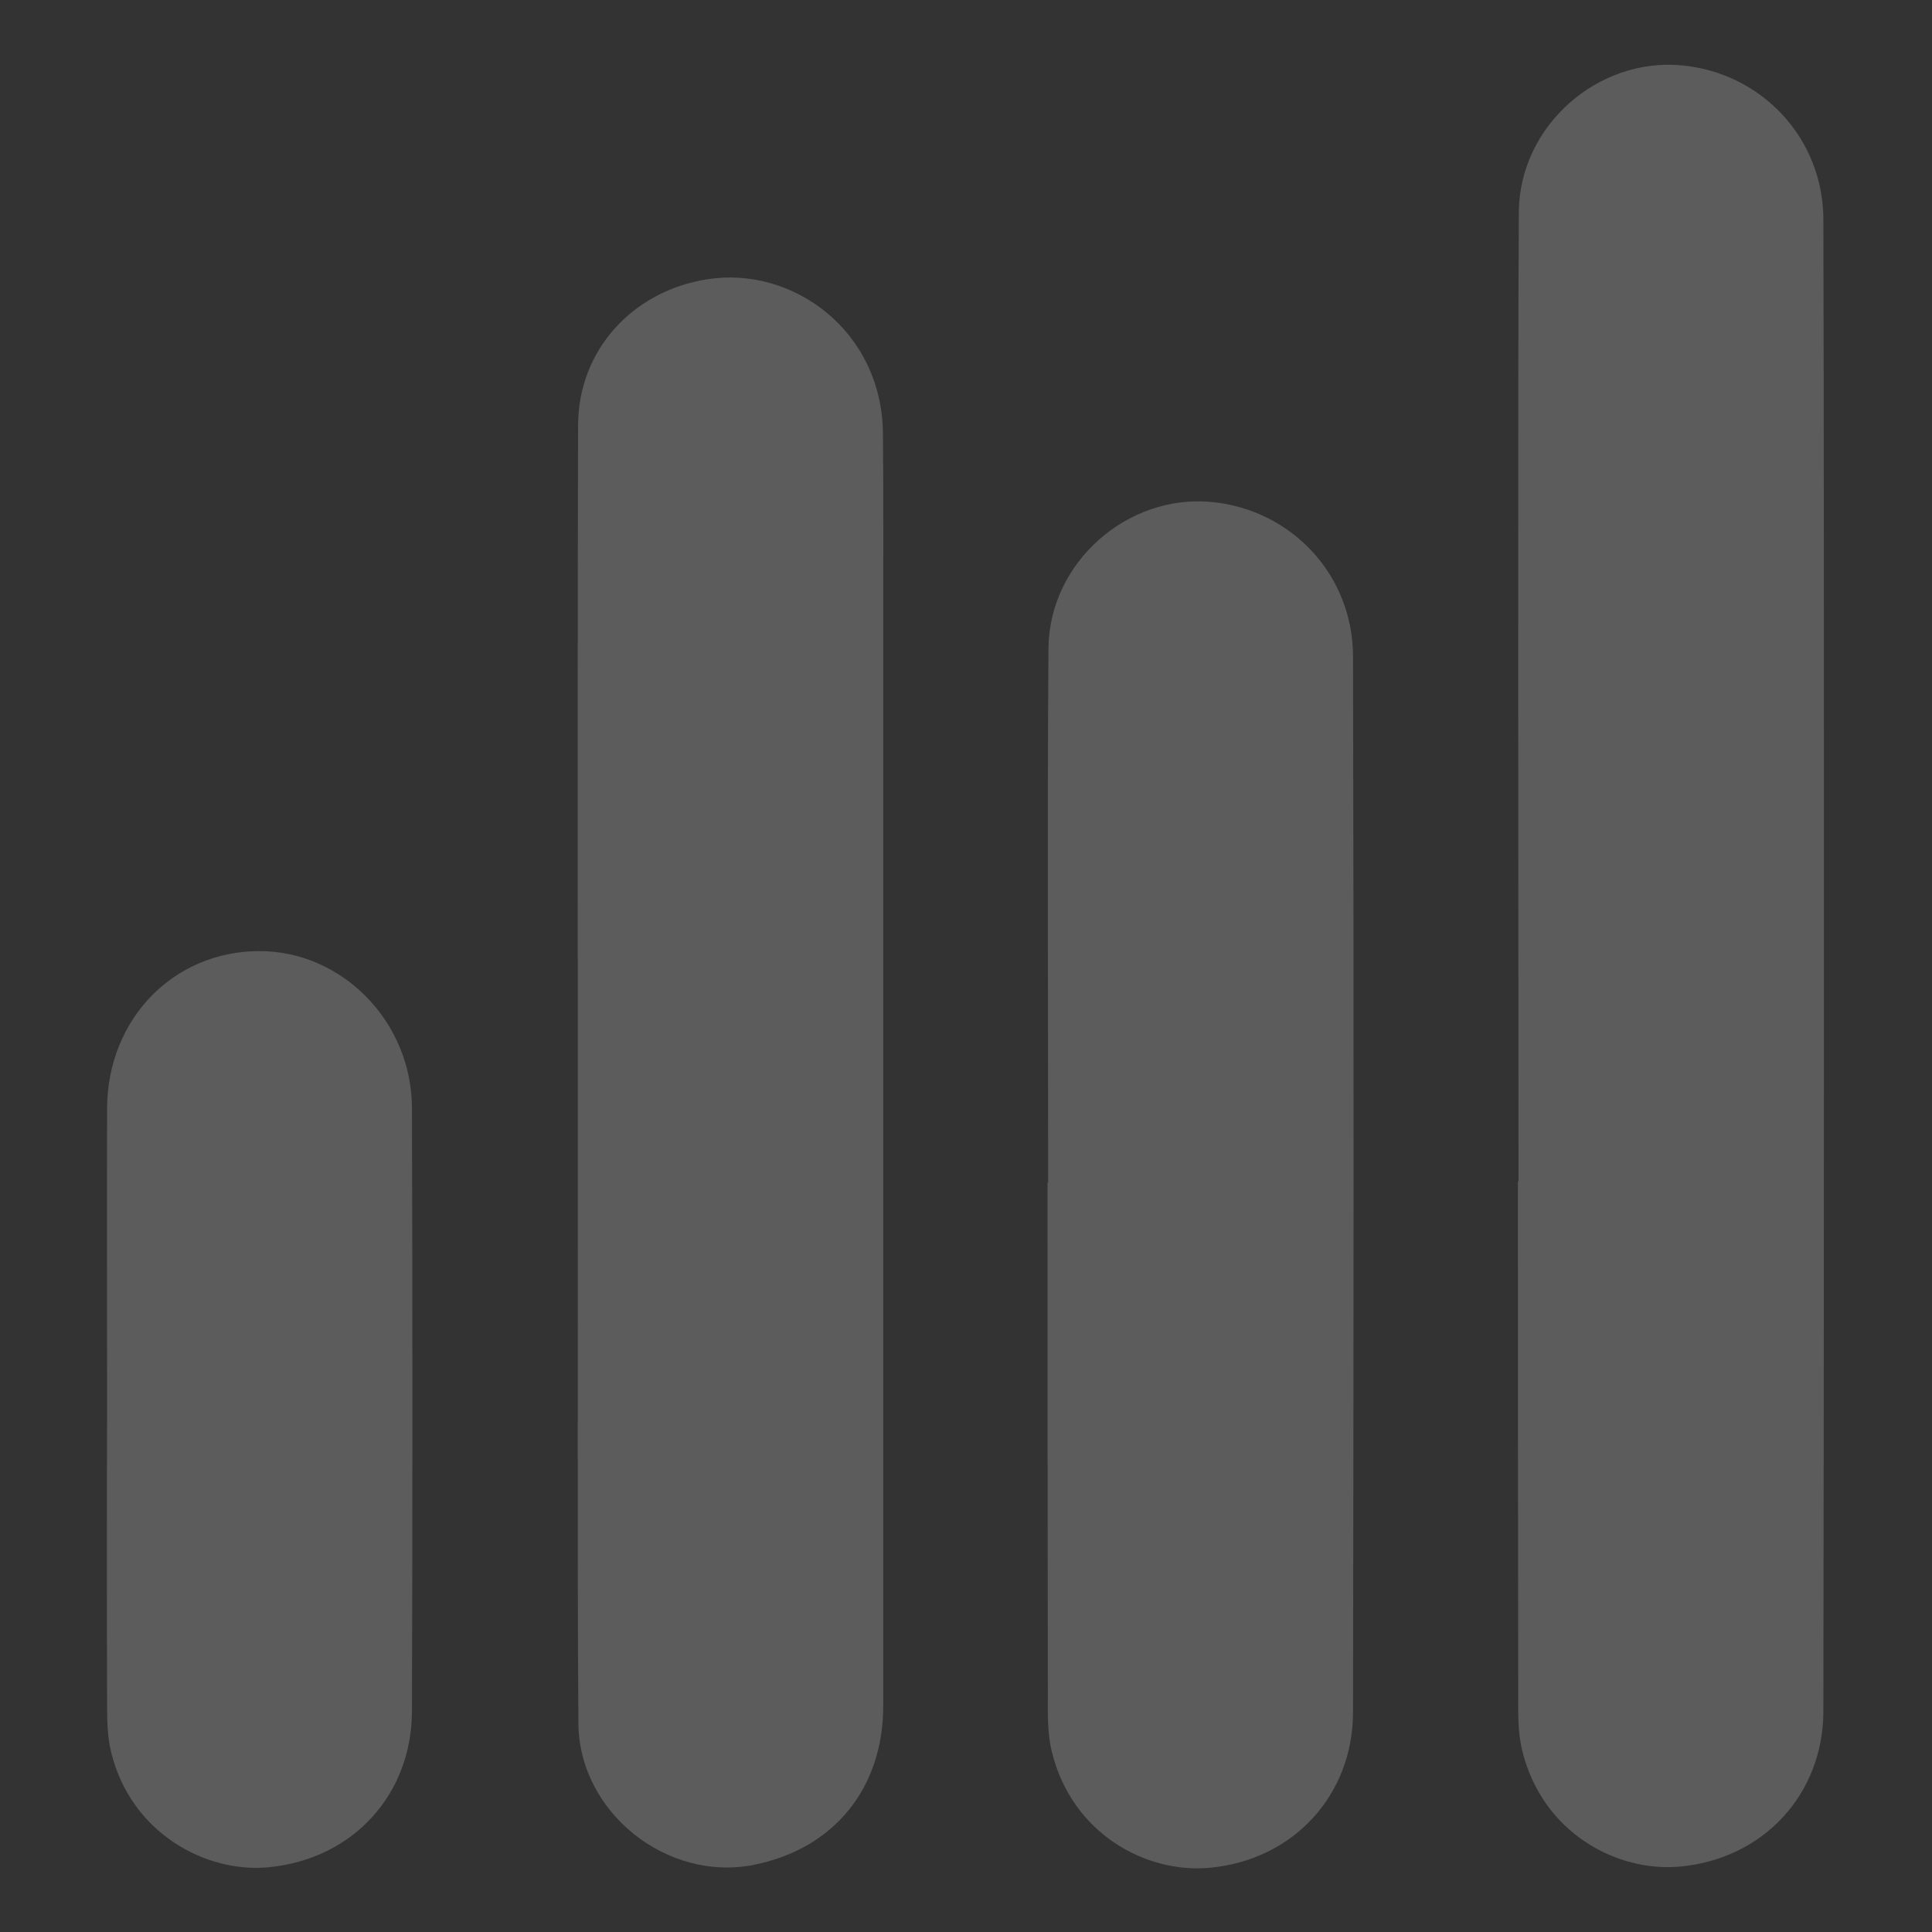
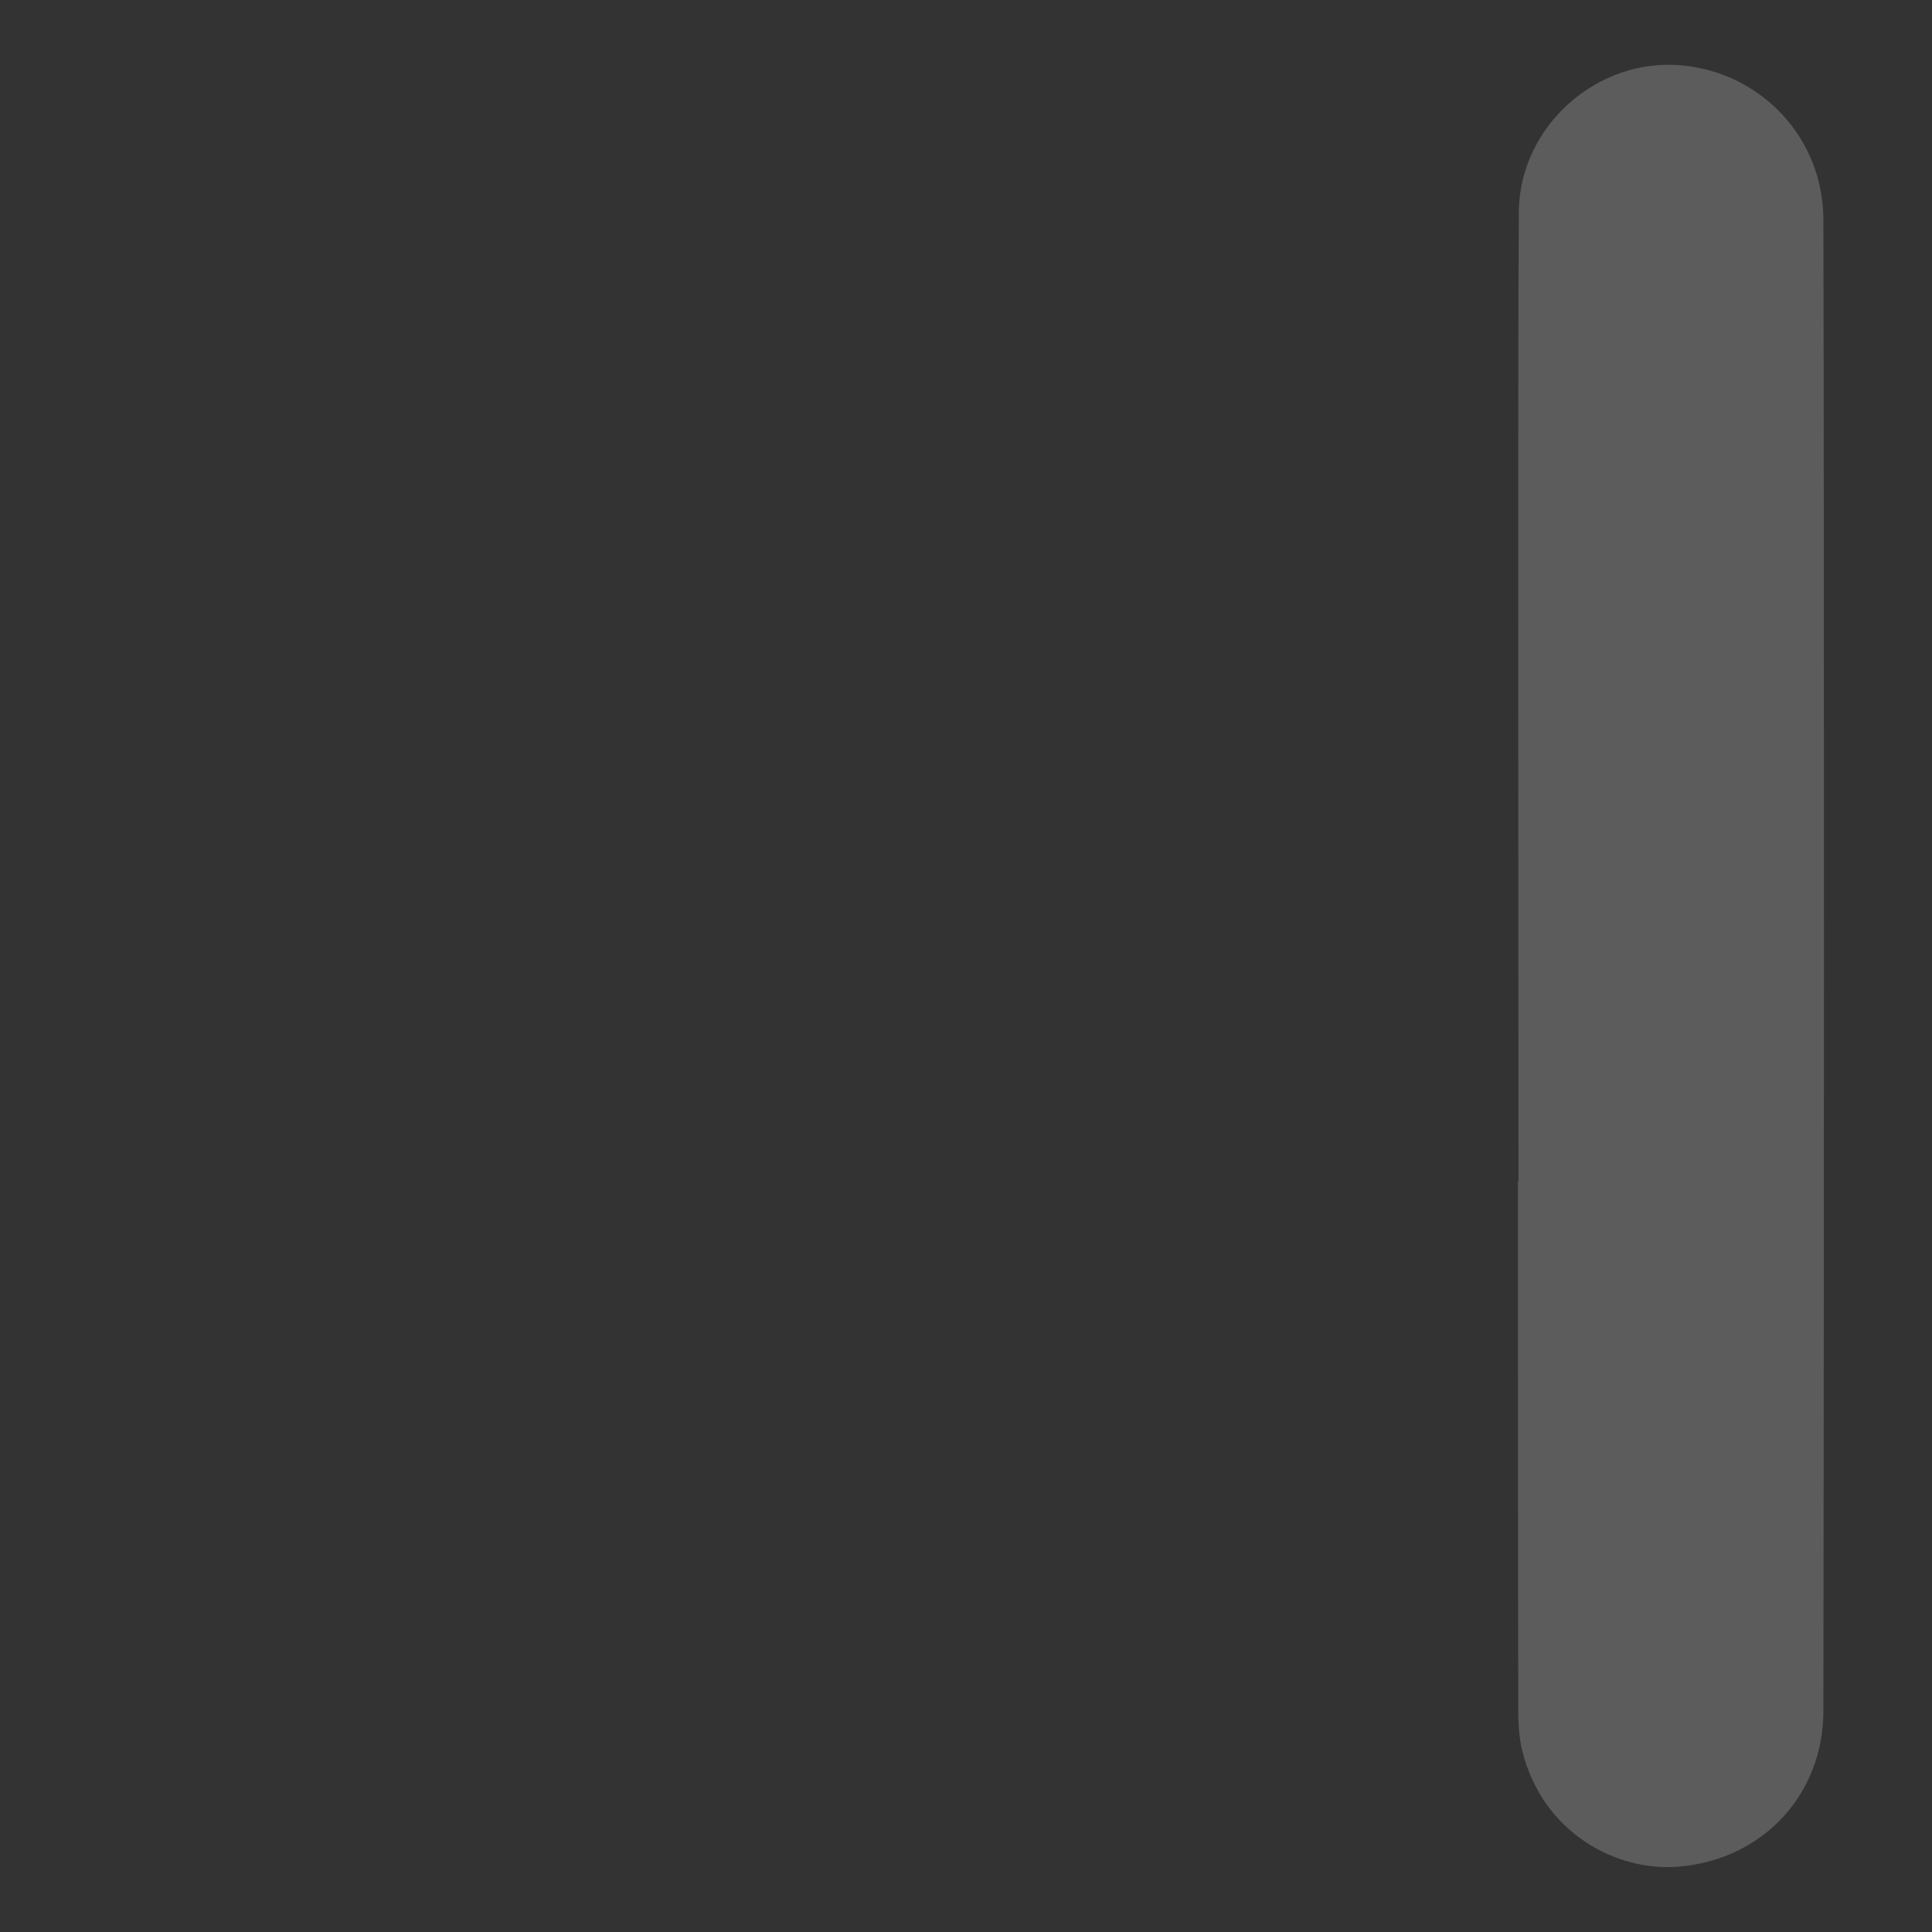
<svg xmlns="http://www.w3.org/2000/svg" xml:space="preserve" width="63.5mm" height="63.5mm" version="1.1" style="shape-rendering:geometricPrecision; text-rendering:geometricPrecision; image-rendering:optimizeQuality; fill-rule:evenodd; clip-rule:evenodd" viewBox="0 0 6350 6350">
  <rect x="0" y="0" width="6350" height="6350" fill="#333333" stroke="none" />
  <defs>
    <style type="text/css">
   
    .fil0 {fill:#FEFEFE;fill-rule:nonzero;fill-opacity:0.2}
   
  </style>
  </defs>
  <g id="Capa_x0020_2">
    <g id="Forma">
-       <path class="fil0" d="M1899 3525c0,-709 -1,-1419 1,-2128 1,-248 181,-441 424,-479 280,-45 574,168 578,505 2,224 1,449 1,673 0,1170 0,2340 0,3510 0,272 -162,470 -424,523 -286,58 -577,-172 -578,-467 -4,-618 -1,-1237 -2,-1855 0,-94 0,-188 0,-282l0 0z" />
-       <path class="fil0" d="M3445 3886c0,-585 -3,-1169 1,-1754 2,-283 259,-509 537,-482 261,25 464,239 464,508 3,1157 2,2314 0,3472 -1,270 -196,484 -472,509 -207,19 -452,-111 -518,-382 -15,-61 -13,-126 -13,-189 -1,-560 -1,-1121 -1,-1681l1 0z" />
-       <path class="fil0" d="M352 4623c0,-327 -1,-655 0,-982 2,-292 218,-514 499,-515 273,-1 503,232 503,517 2,661 2,1322 0,1982 -1,271 -191,484 -469,512 -208,21 -455,-112 -520,-379 -12,-49 -13,-102 -13,-153 -1,-327 -1,-655 0,-982z" />
      <path class="fil0" d="M4991 3882c0,-585 -3,-2600 1,-3185 2,-283 259,-509 537,-482 261,25 464,239 464,508 3,1157 2,3745 0,4903 -1,270 -196,484 -472,509 -207,19 -452,-111 -518,-382 -15,-61 -13,-126 -13,-189 -1,-560 -1,-1121 -1,-1681l1 0z" />
    </g>
  </g>
</svg>